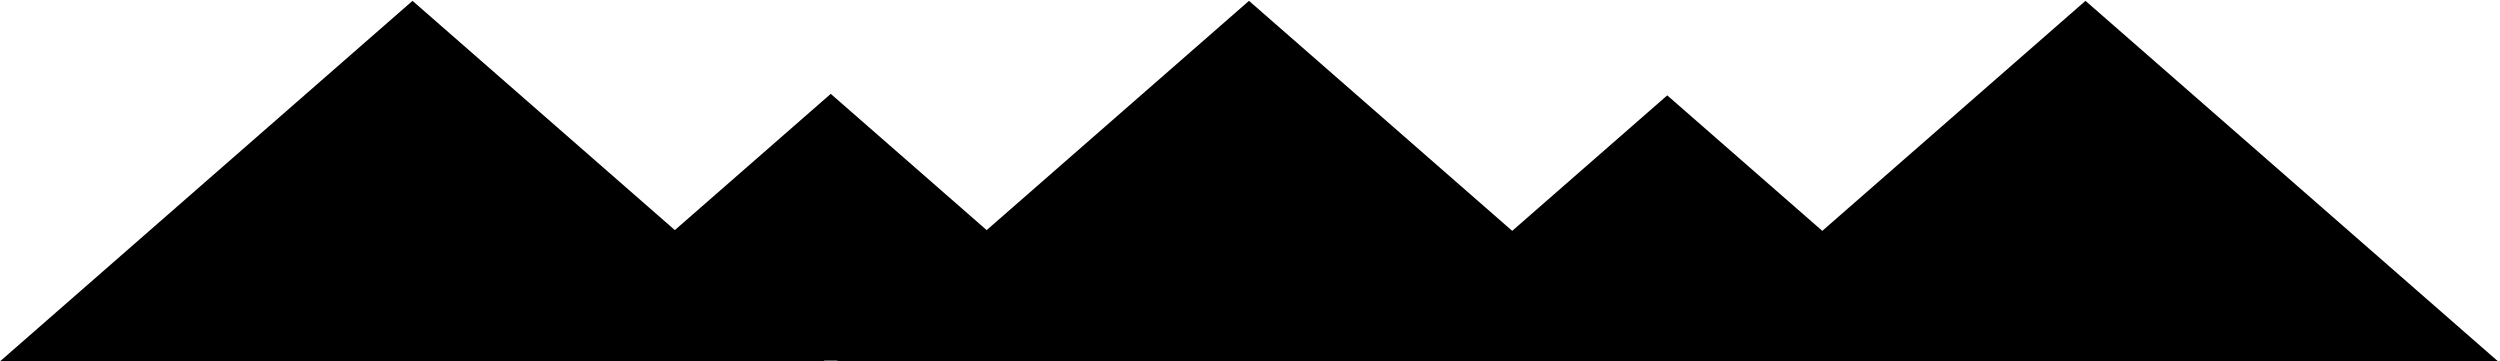
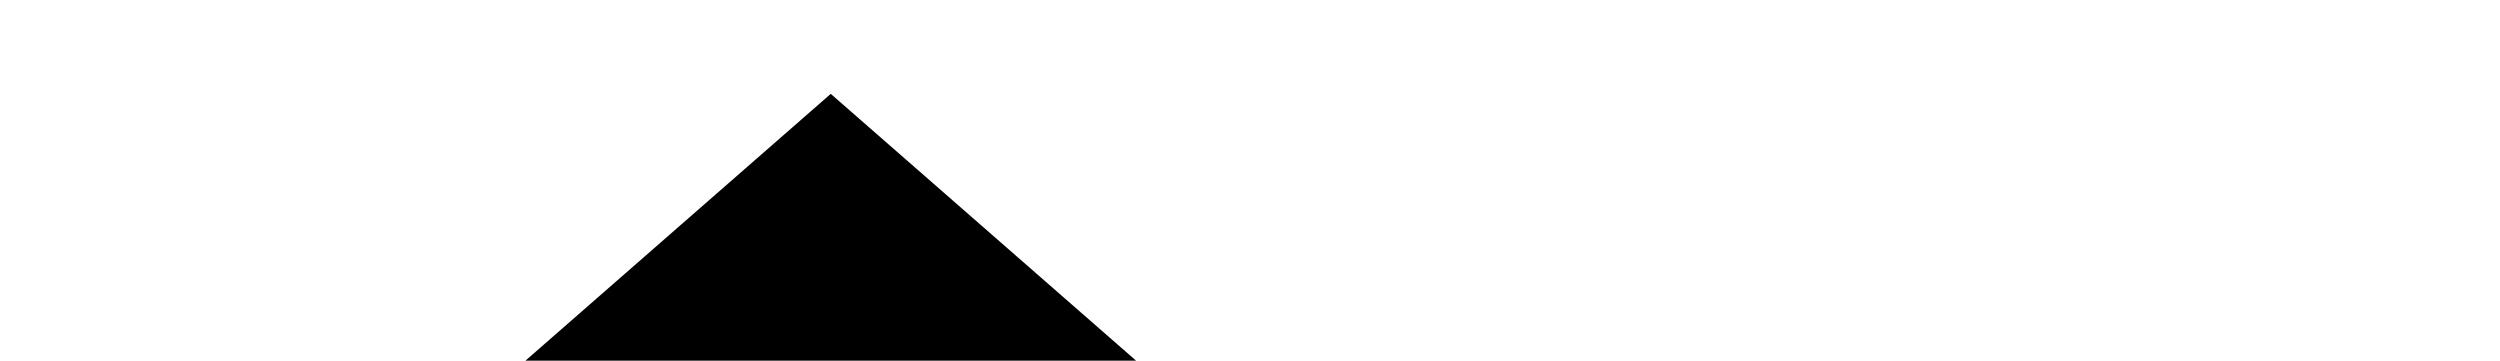
<svg xmlns="http://www.w3.org/2000/svg" xml:space="preserve" width="150.417mm" height="21.742mm" style="shape-rendering:geometricPrecision; text-rendering:geometricPrecision; image-rendering:optimizeQuality; fill-rule:evenodd; clip-rule:evenodd" viewBox="0 0 15041.7 2174.2">
  <defs>
    <style type="text/css">  .fil0 {fill:black}  </style>
  </defs>
  <g id="Слой_x0020_1">
    <g id="_2265512639408">
-       <polygon class="fil0" points="2481.95,5.11 3725.93,1092.2 4969.9,2179.29 2481.95,2179.29 -6.01,2179.29 1237.97,1092.2 " />
-       <polygon class="fil0" points="7514.83,5.11 8758.8,1092.2 10002.78,2179.29 7514.83,2179.29 5026.87,2179.29 6270.85,1092.2 " />
-       <polygon class="fil0" points="12547.7,5.11 13791.68,1092.2 15035.66,2179.29 12547.7,2179.29 10059.75,2179.29 11303.72,1092.2 " />
      <polygon class="fil0" points="4998.39,564.69 5916.98,1367.44 6835.58,2170.18 4998.39,2170.18 3161.19,2170.18 4079.79,1367.44 " />
-       <polygon class="fil0" points="10031.26,573.8 10949.86,1376.54 11868.46,2179.29 10031.26,2179.29 8194.07,2179.29 9112.67,1376.54 " />
    </g>
  </g>
</svg>